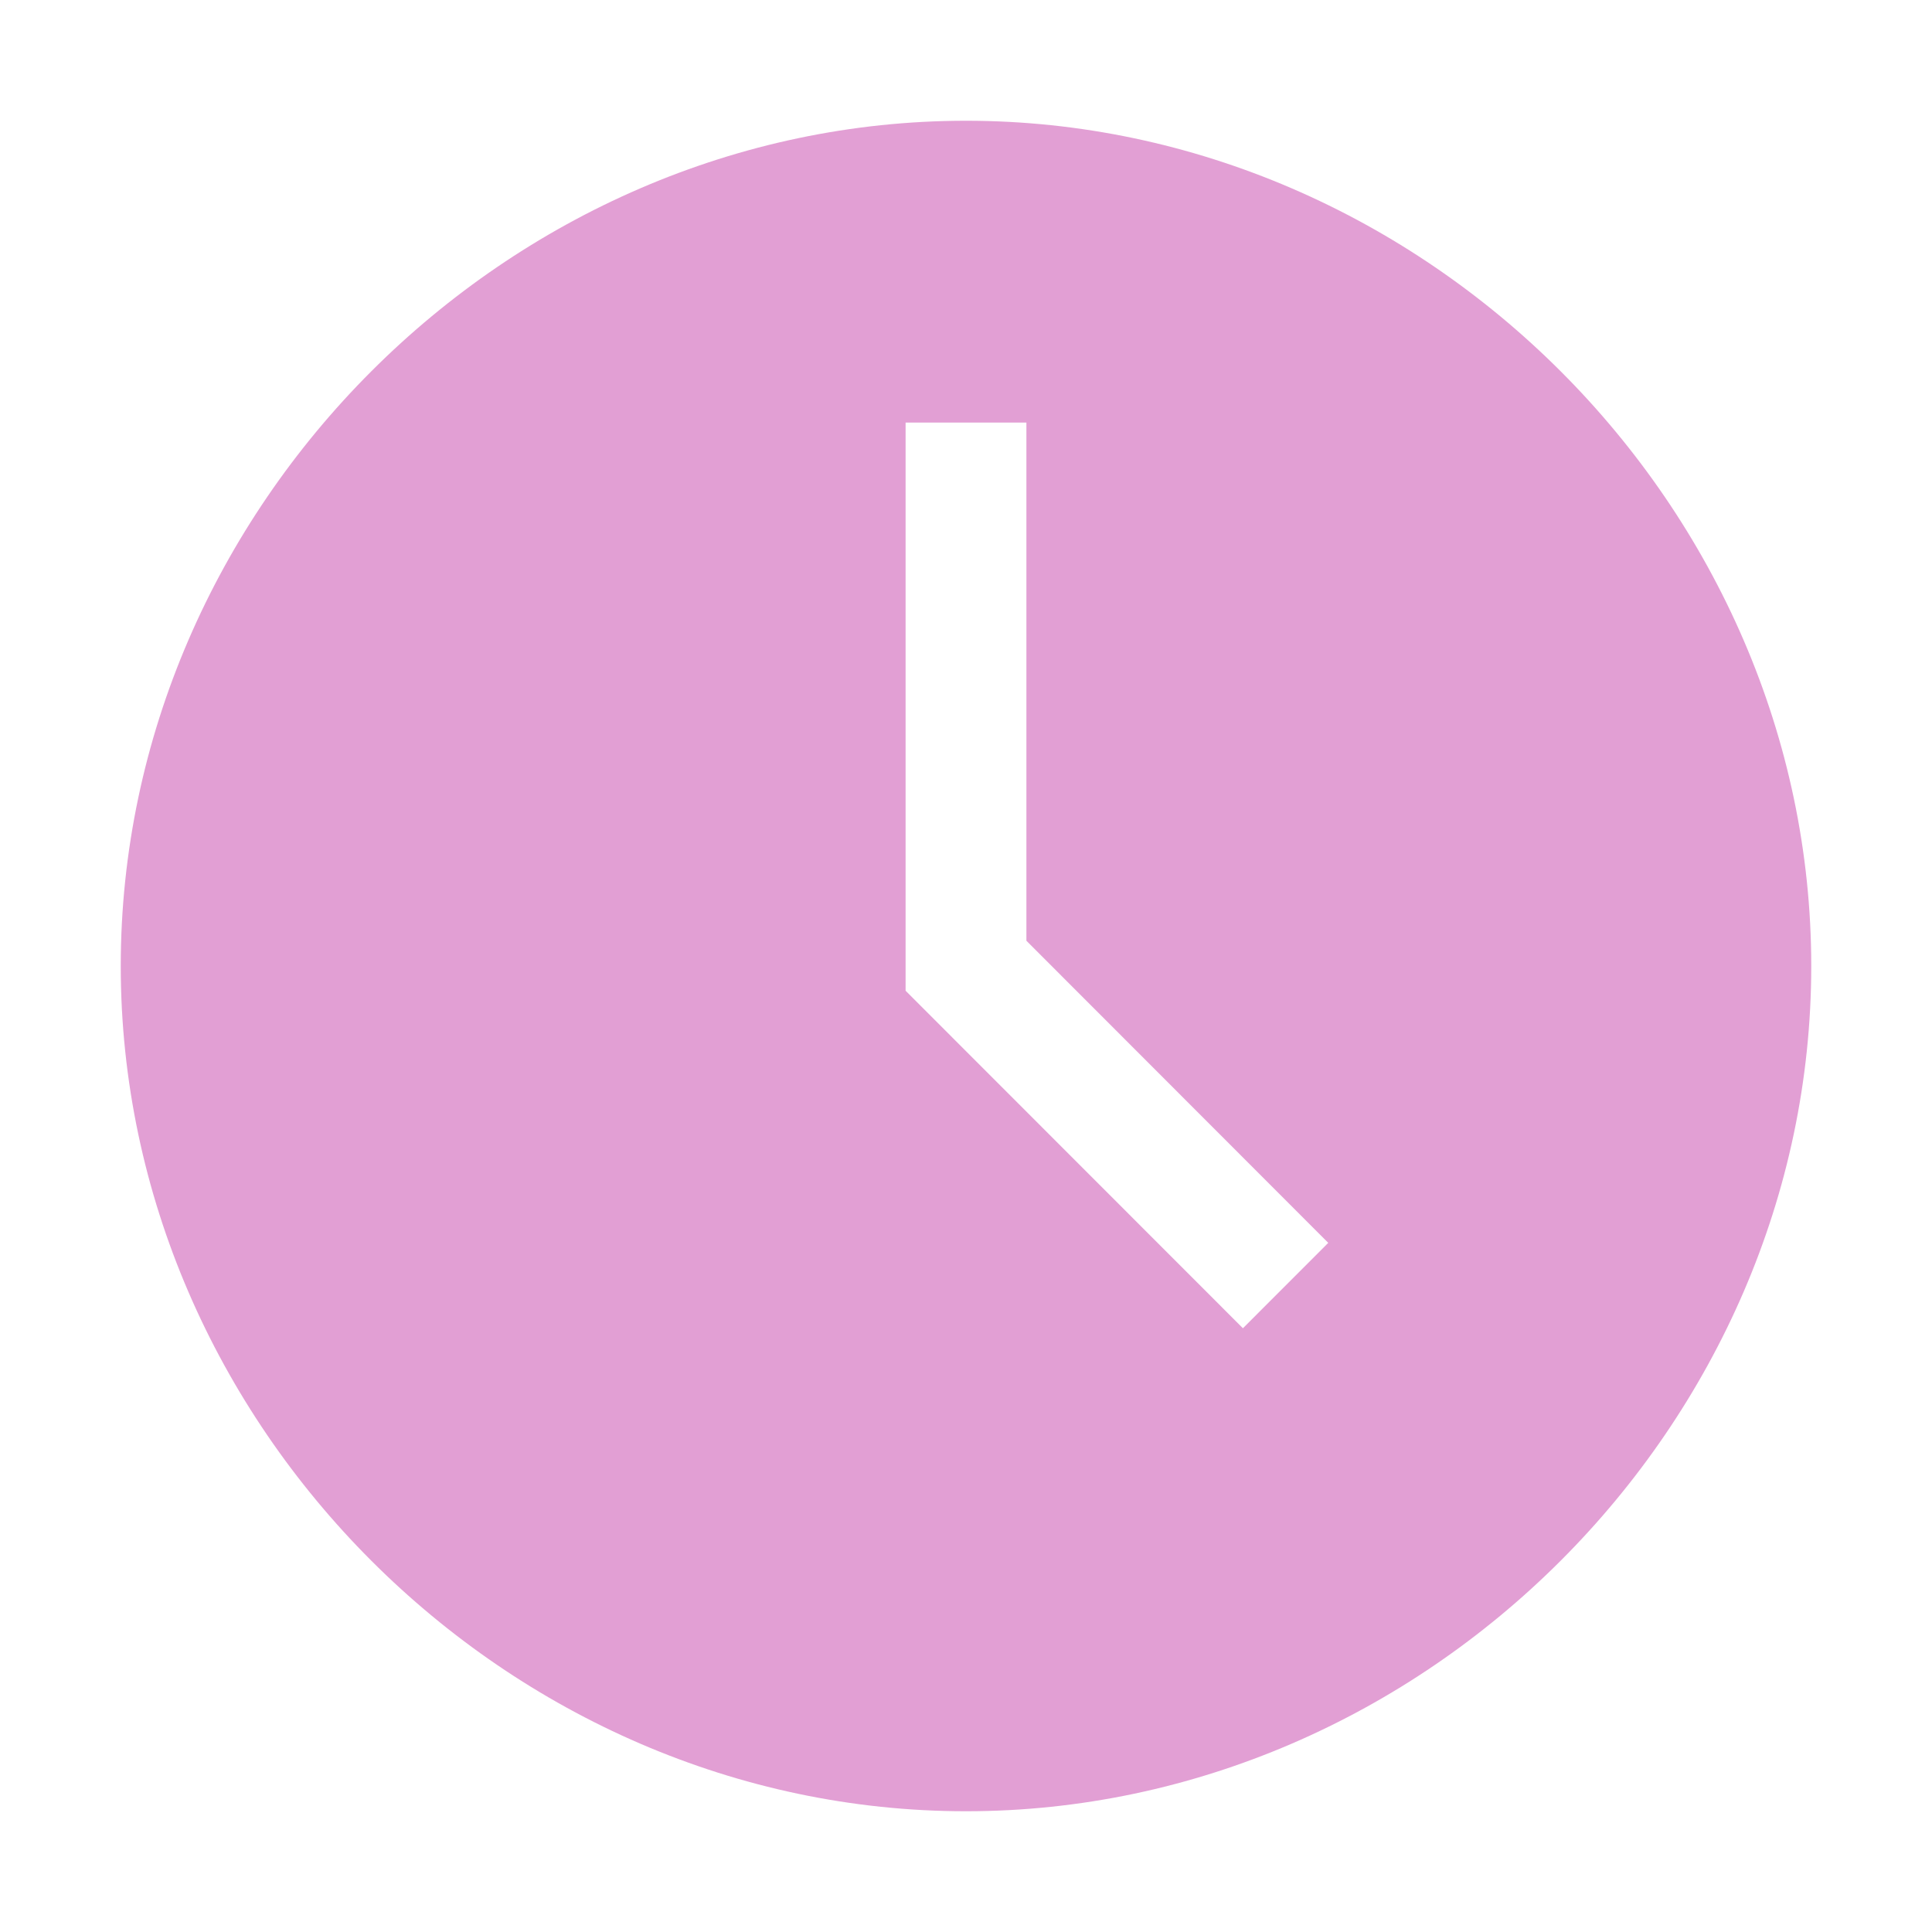
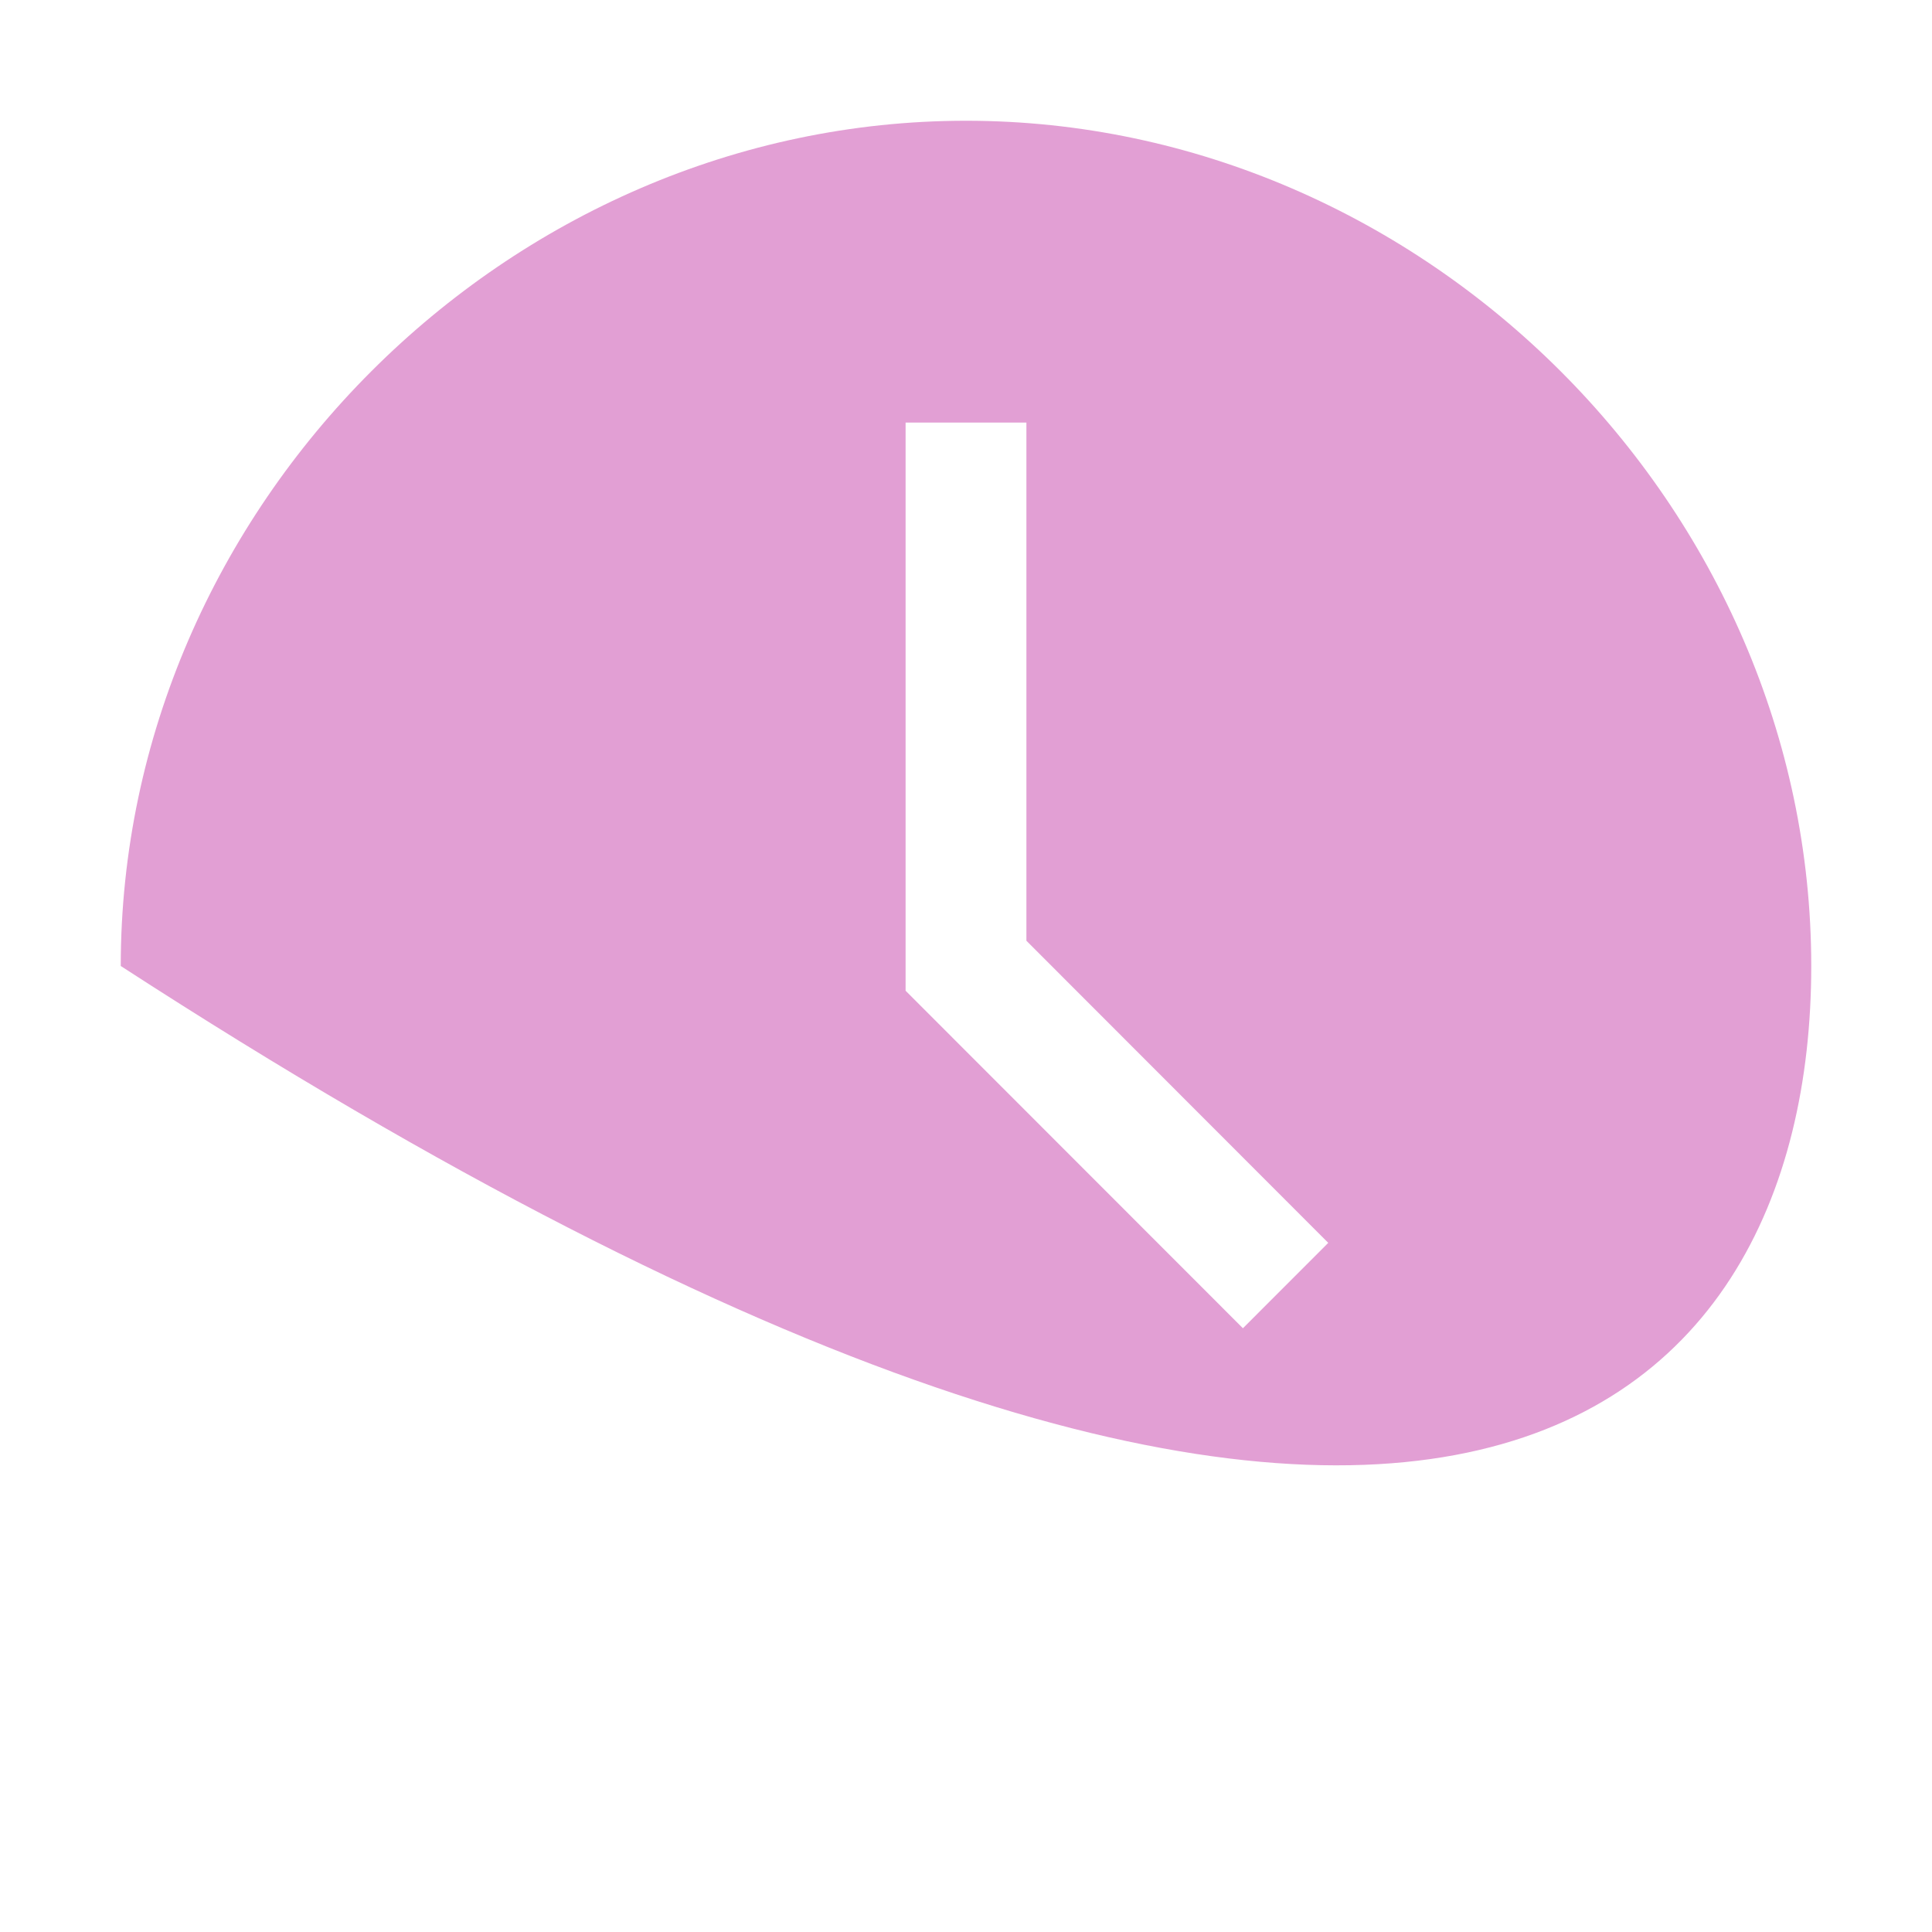
<svg xmlns="http://www.w3.org/2000/svg" width="30" height="30" viewBox="0 0 30 30" fill="none">
-   <path d="M15 1.875C7.875 1.875 1.875 7.875 1.875 15C1.875 22.125 7.875 28.125 15 28.125C22.125 28.125 28.125 22.125 28.125 15C28.125 7.875 22.125 1.875 15 1.875ZM19.3 20.625L14.062 15.384V6.562H15.938V14.608L20.625 19.299L19.3 20.625Z" fill="#E29FD4" />
+   <path d="M15 1.875C7.875 1.875 1.875 7.875 1.875 15C22.125 28.125 28.125 22.125 28.125 15C28.125 7.875 22.125 1.875 15 1.875ZM19.3 20.625L14.062 15.384V6.562H15.938V14.608L20.625 19.299L19.3 20.625Z" fill="#E29FD4" />
</svg>